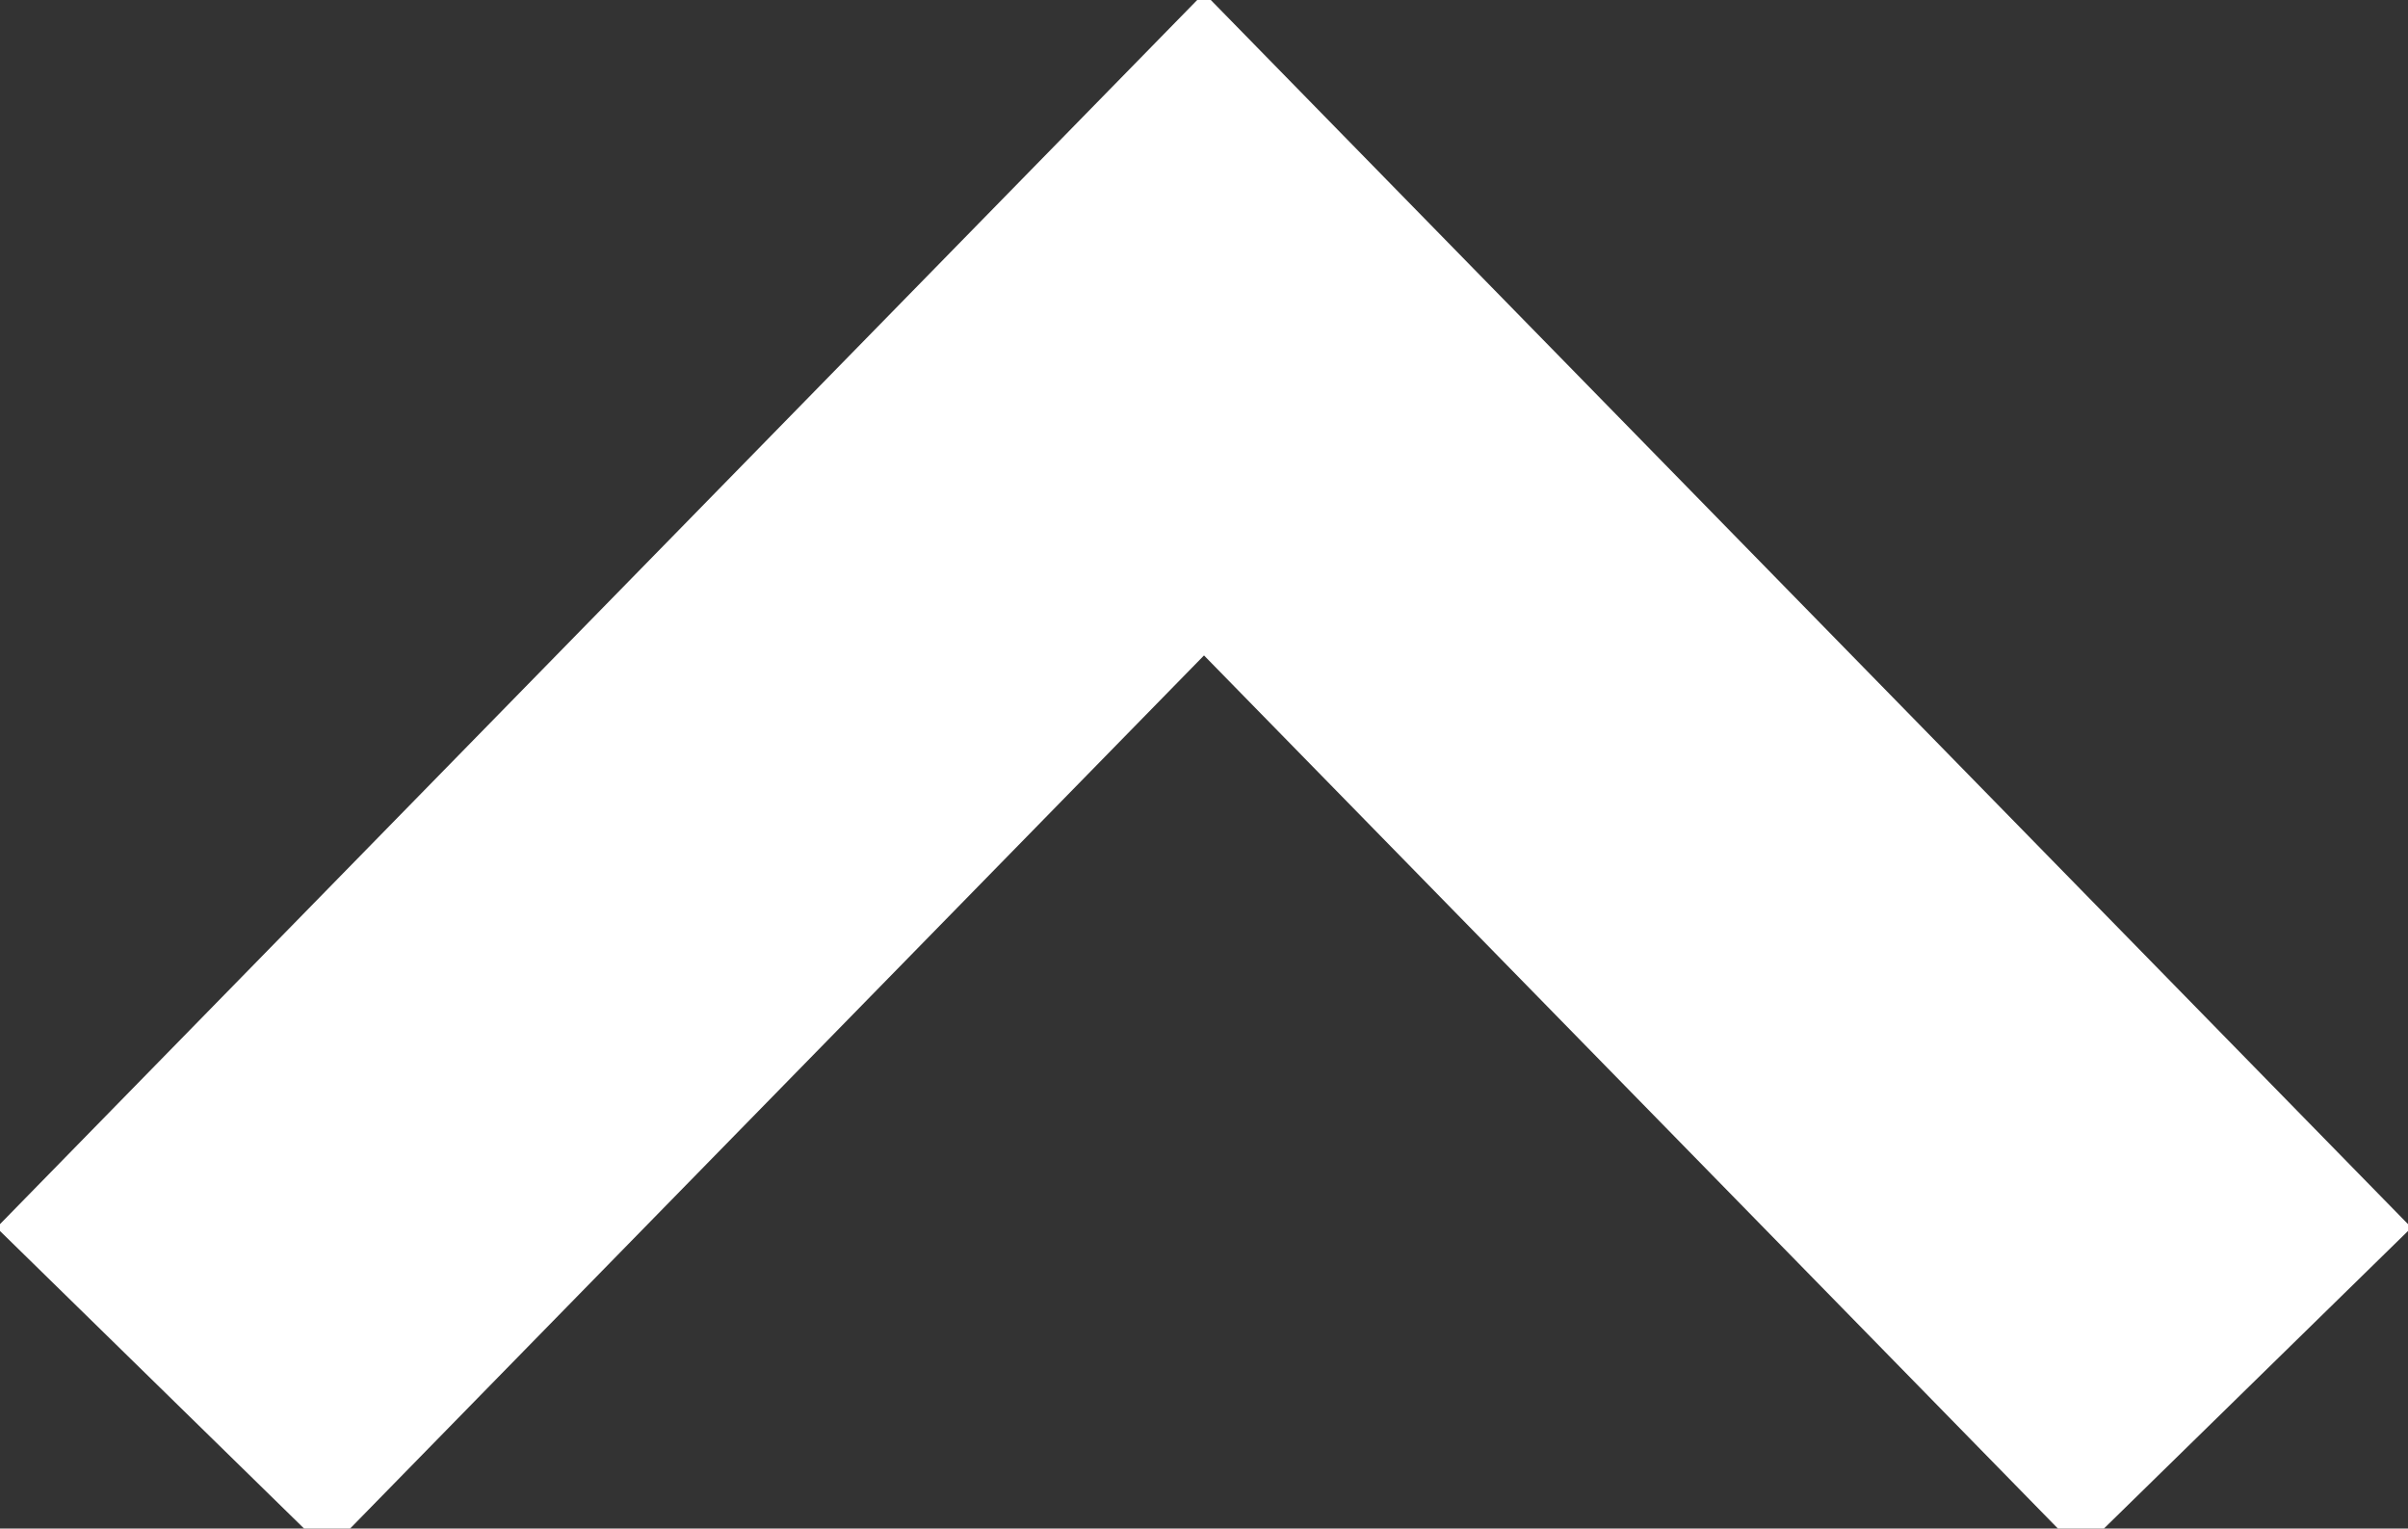
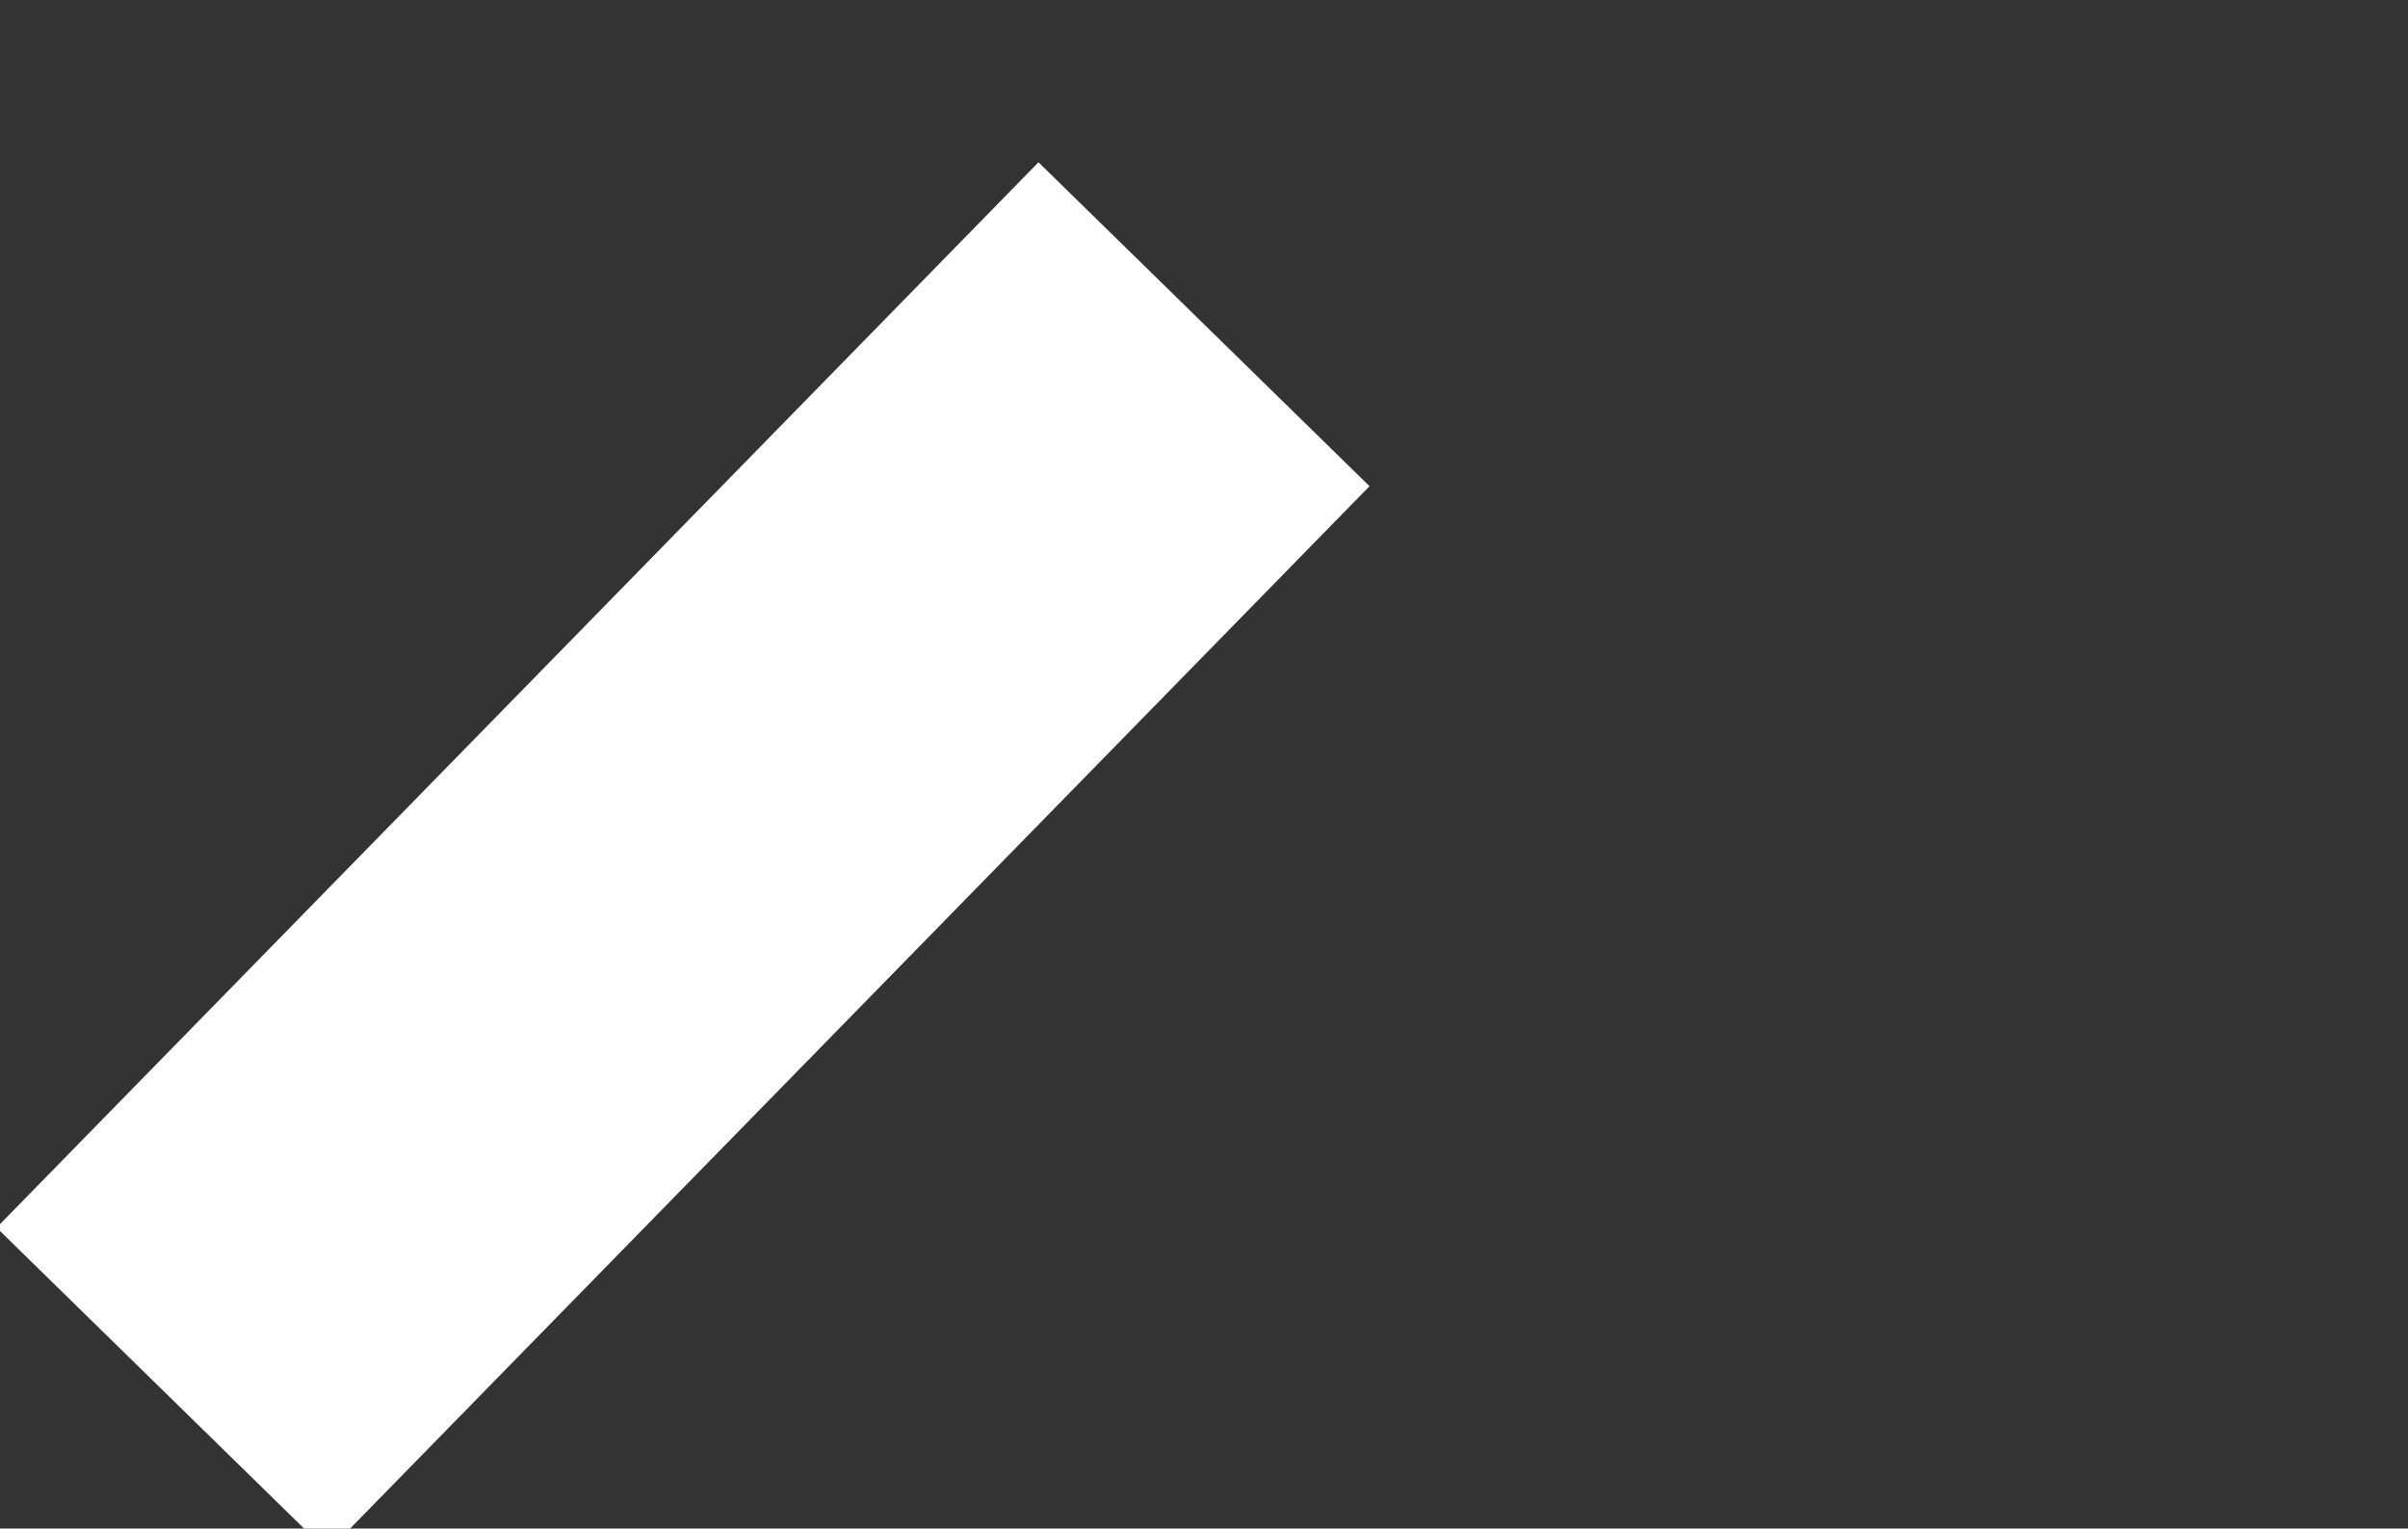
<svg xmlns="http://www.w3.org/2000/svg" width="10.4" height="6.6">
  <rect width="100%" height="100%" fill="#333333" stroke="none" />
-   <path d="M.7 6l4.5-4.6L9.7 6" fill="none" stroke="#fff" stroke-width="2" />
+   <path d="M.7 6l4.5-4.6" fill="none" stroke="#fff" stroke-width="2" />
</svg>